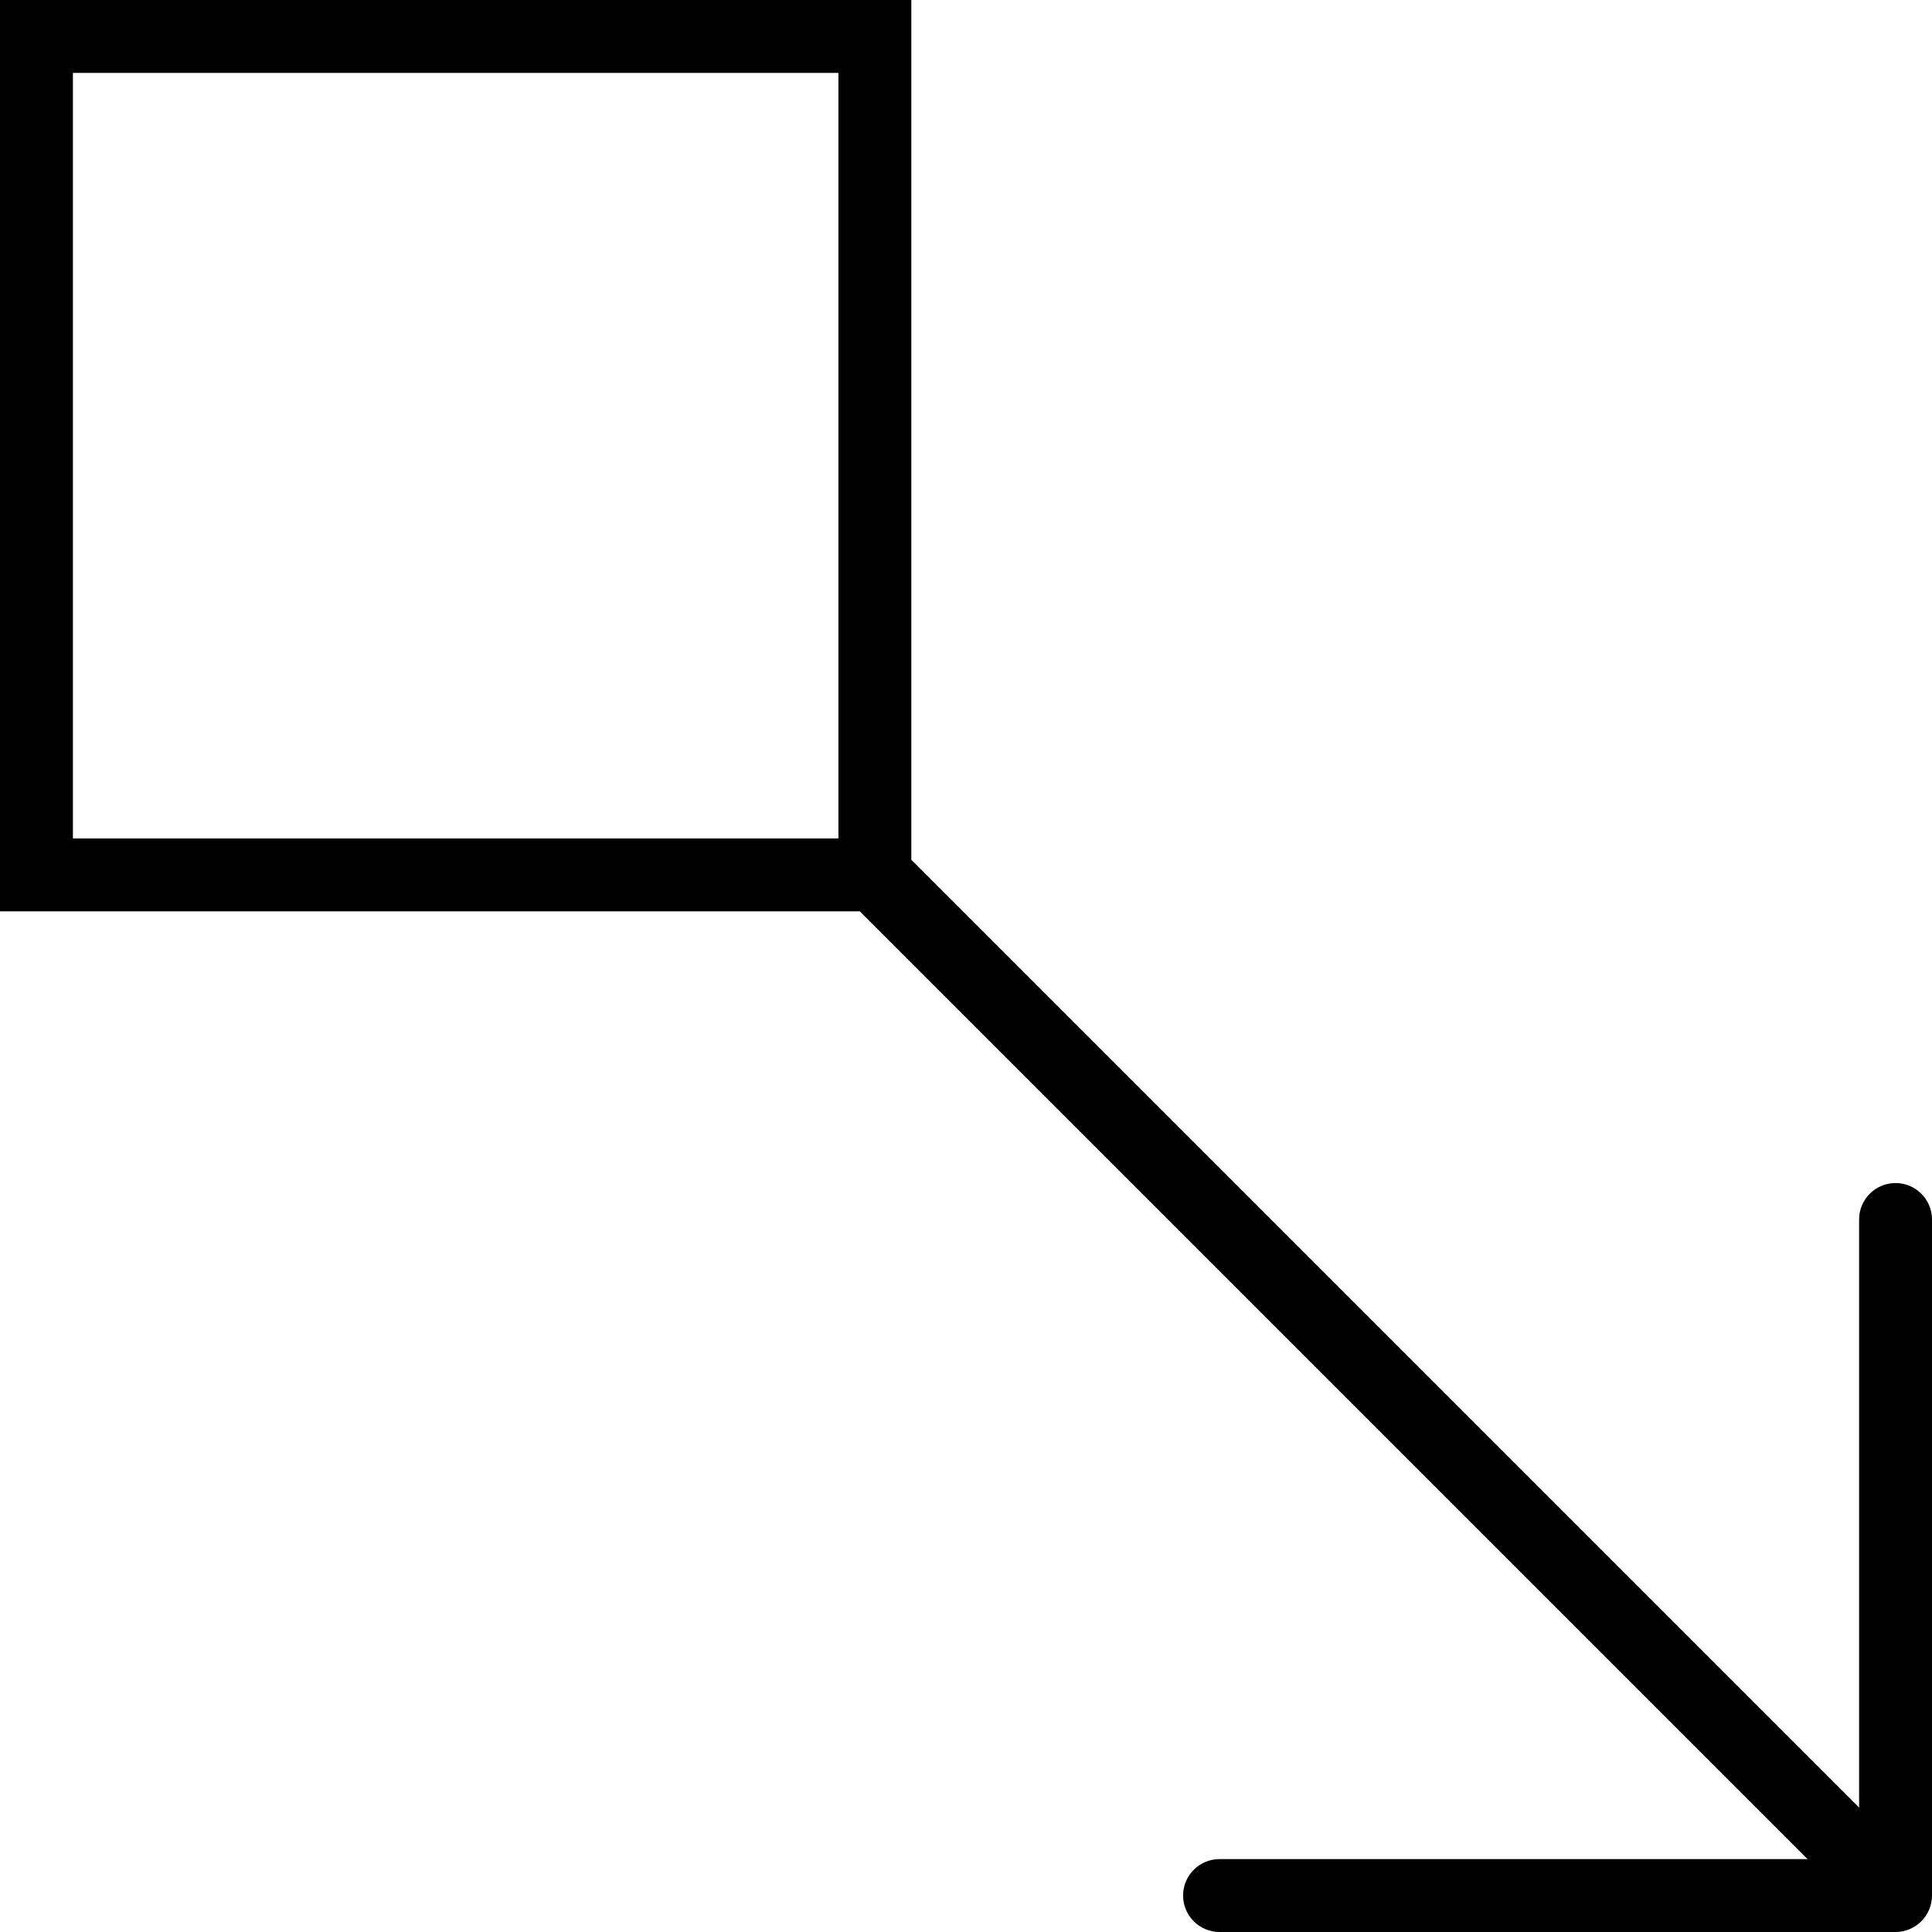
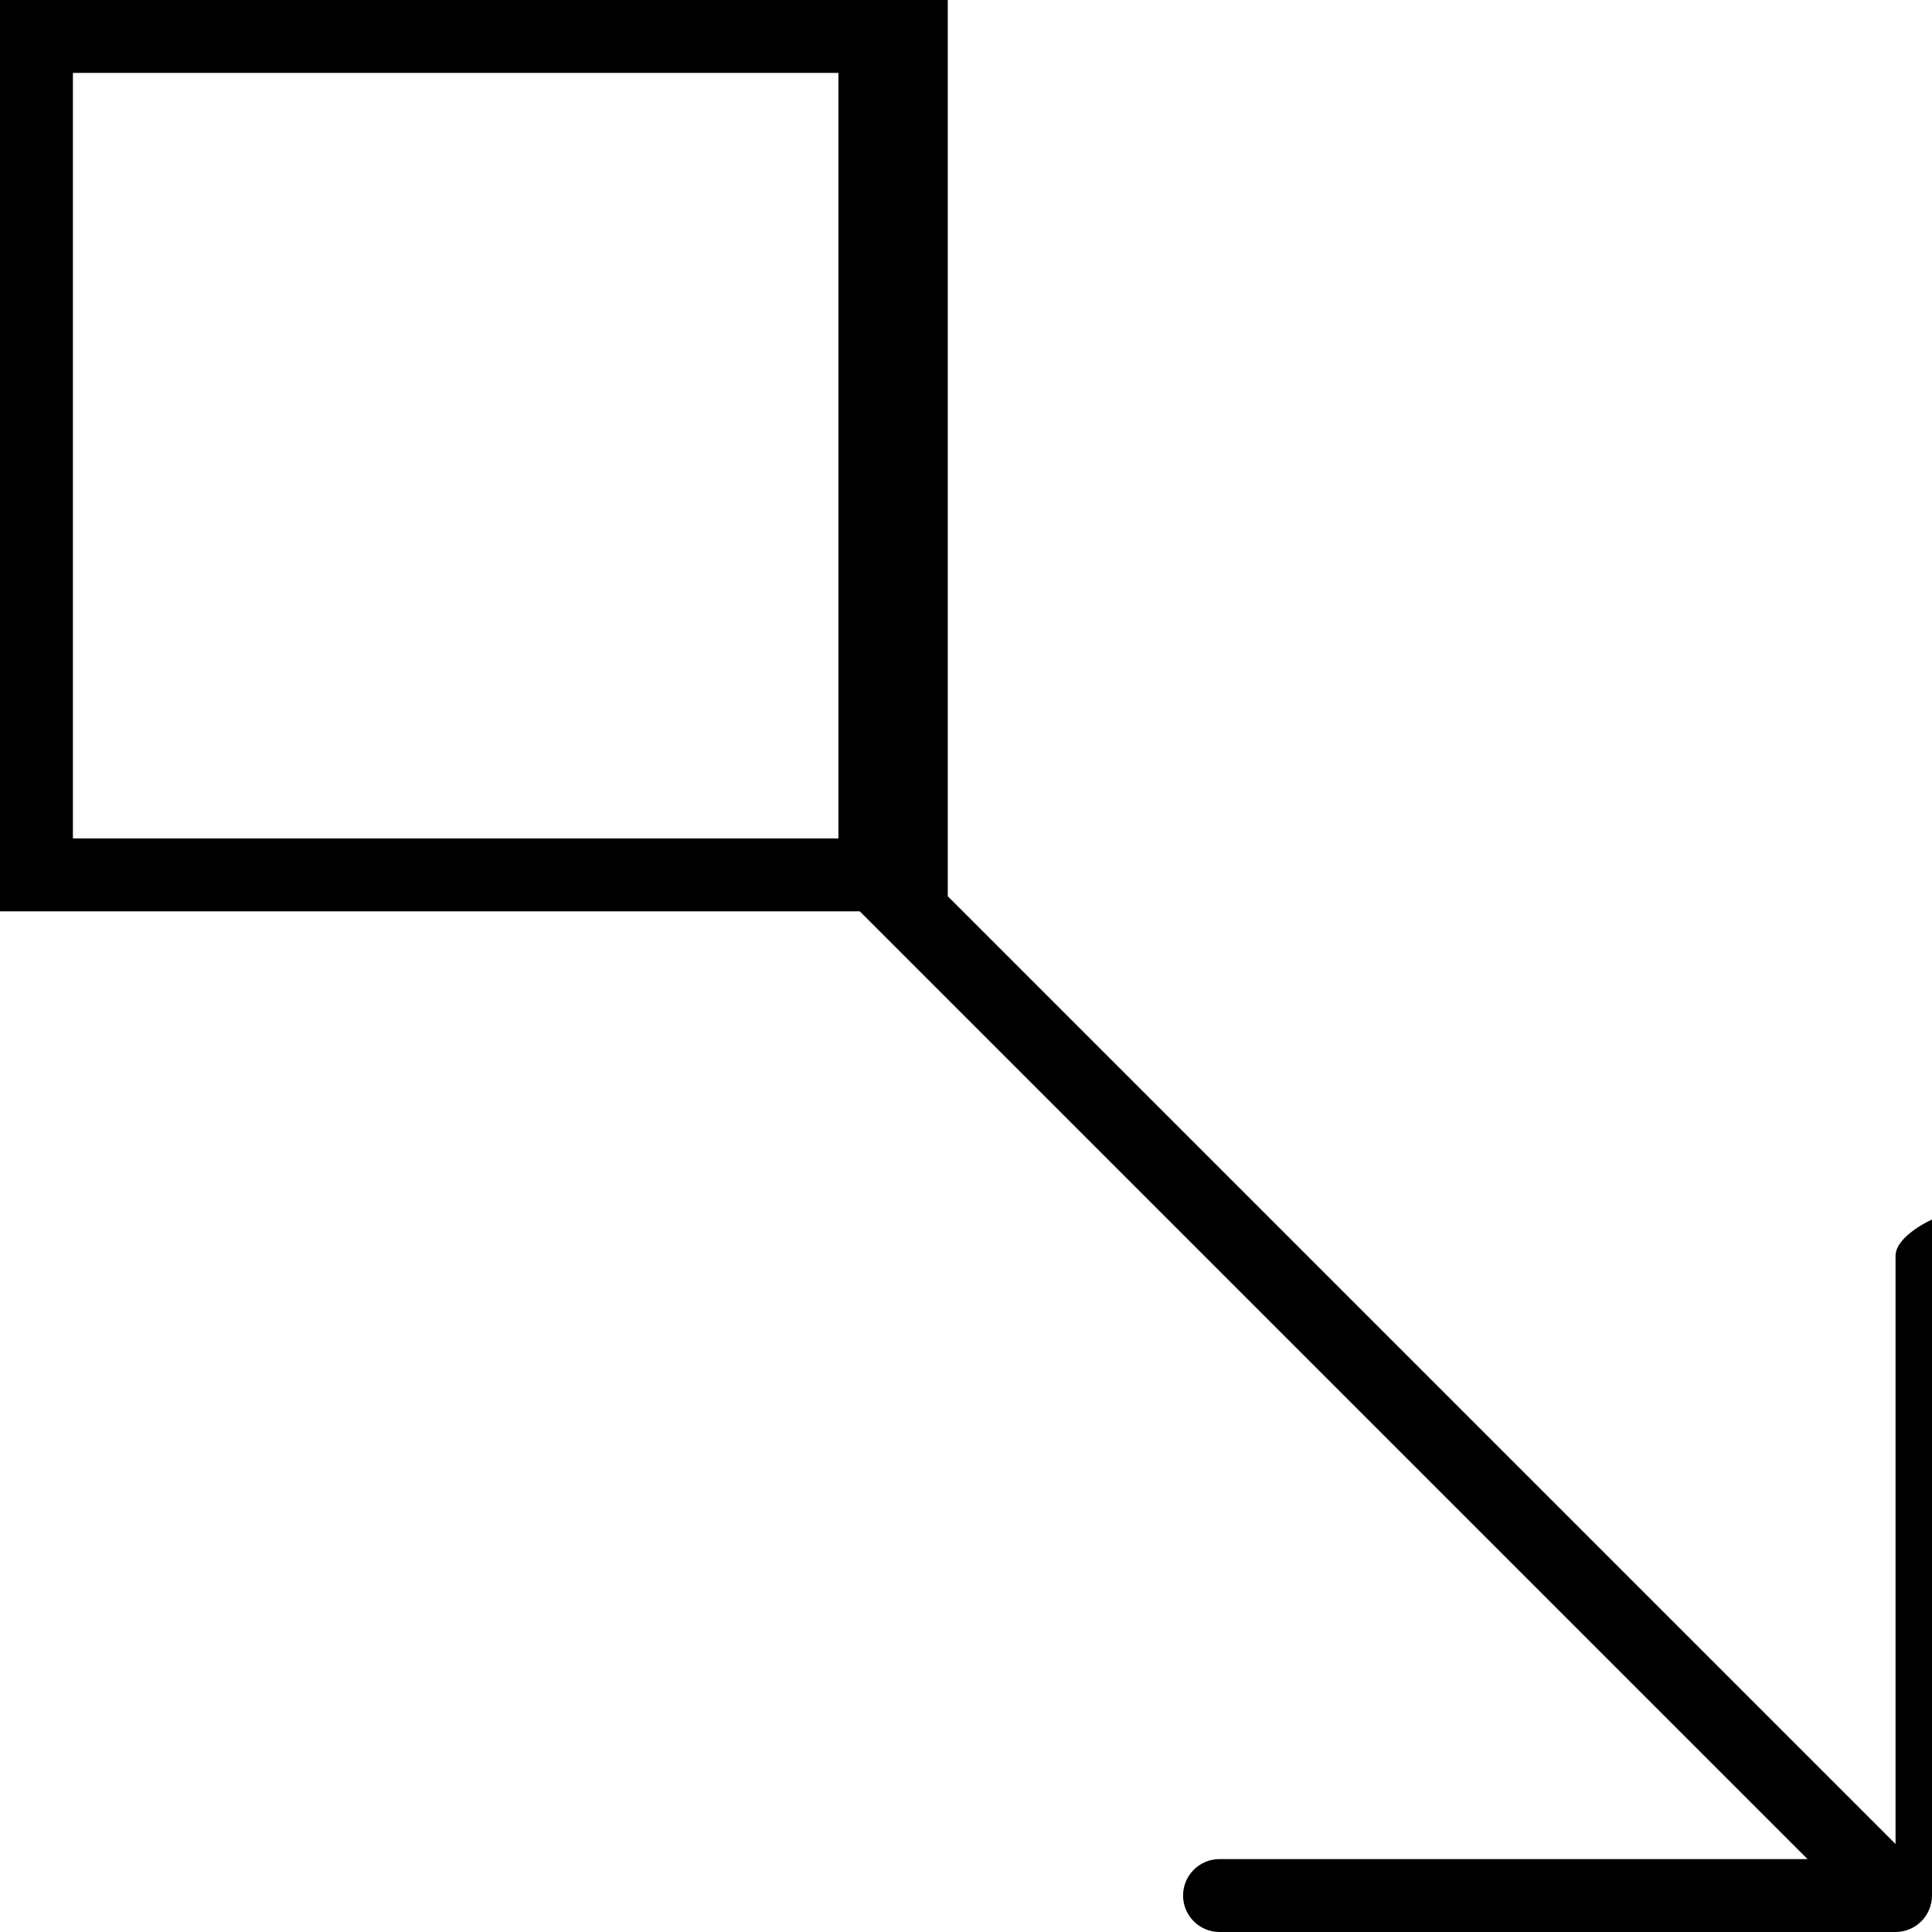
<svg xmlns="http://www.w3.org/2000/svg" version="1.1" id="Capa_1" x="0px" y="0px" viewBox="0 0 53 53" style="enable-background:new 0 0 53 53;" xml:space="preserve">
-   <path d="M53,33.454c0-0.553-0.448-1-1-1s-1,0.447-1,1v16.132l-26-26V0H0v25h23.586l26,26H33.455c-0.552,0-1,0.447-1,1s0.448,1,1,1  H52c0.13,0,0.26-0.027,0.382-0.077c0.245-0.101,0.44-0.296,0.541-0.541C52.973,52.26,53,52.13,53,52V33.454z M23,23H2V2h21V23z" />
+   <path d="M53,33.454s-1,0.447-1,1v16.132l-26-26V0H0v25h23.586l26,26H33.455c-0.552,0-1,0.447-1,1s0.448,1,1,1  H52c0.13,0,0.26-0.027,0.382-0.077c0.245-0.101,0.44-0.296,0.541-0.541C52.973,52.26,53,52.13,53,52V33.454z M23,23H2V2h21V23z" />
  <g>
</g>
  <g>
</g>
  <g>
</g>
  <g>
</g>
  <g>
</g>
  <g>
</g>
  <g>
</g>
  <g>
</g>
  <g>
</g>
  <g>
</g>
  <g>
</g>
  <g>
</g>
  <g>
</g>
  <g>
</g>
  <g>
</g>
</svg>